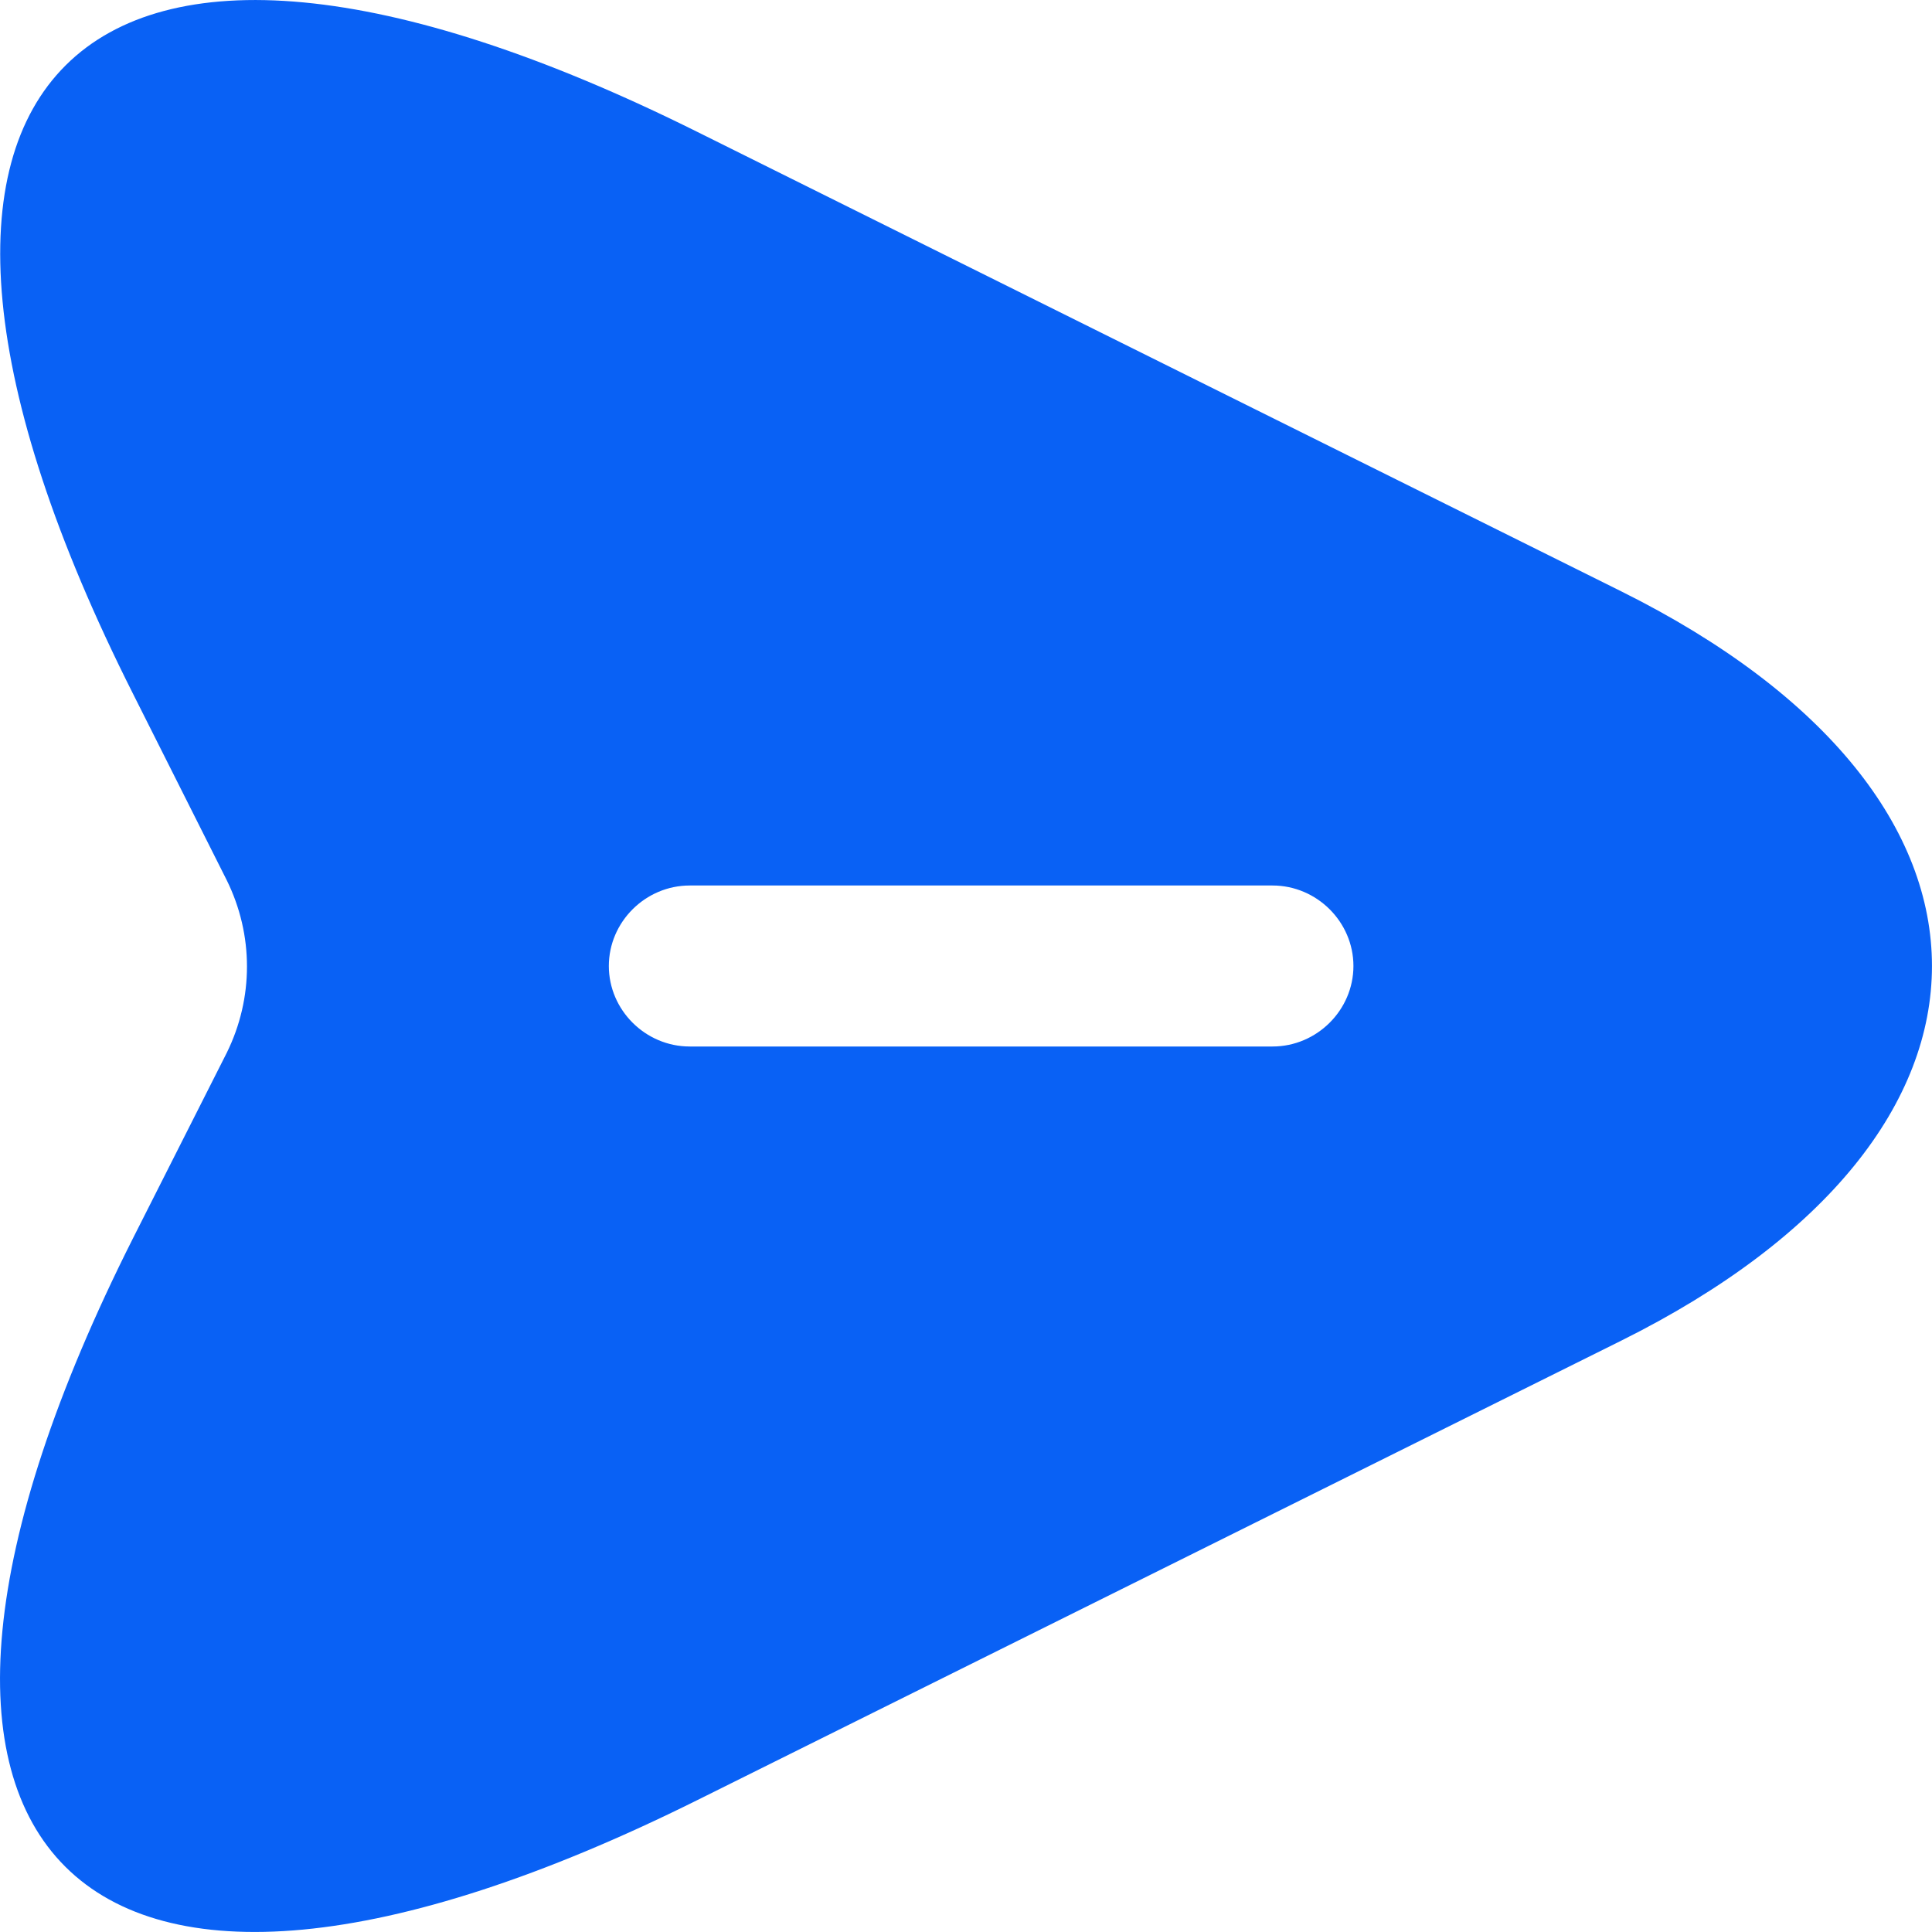
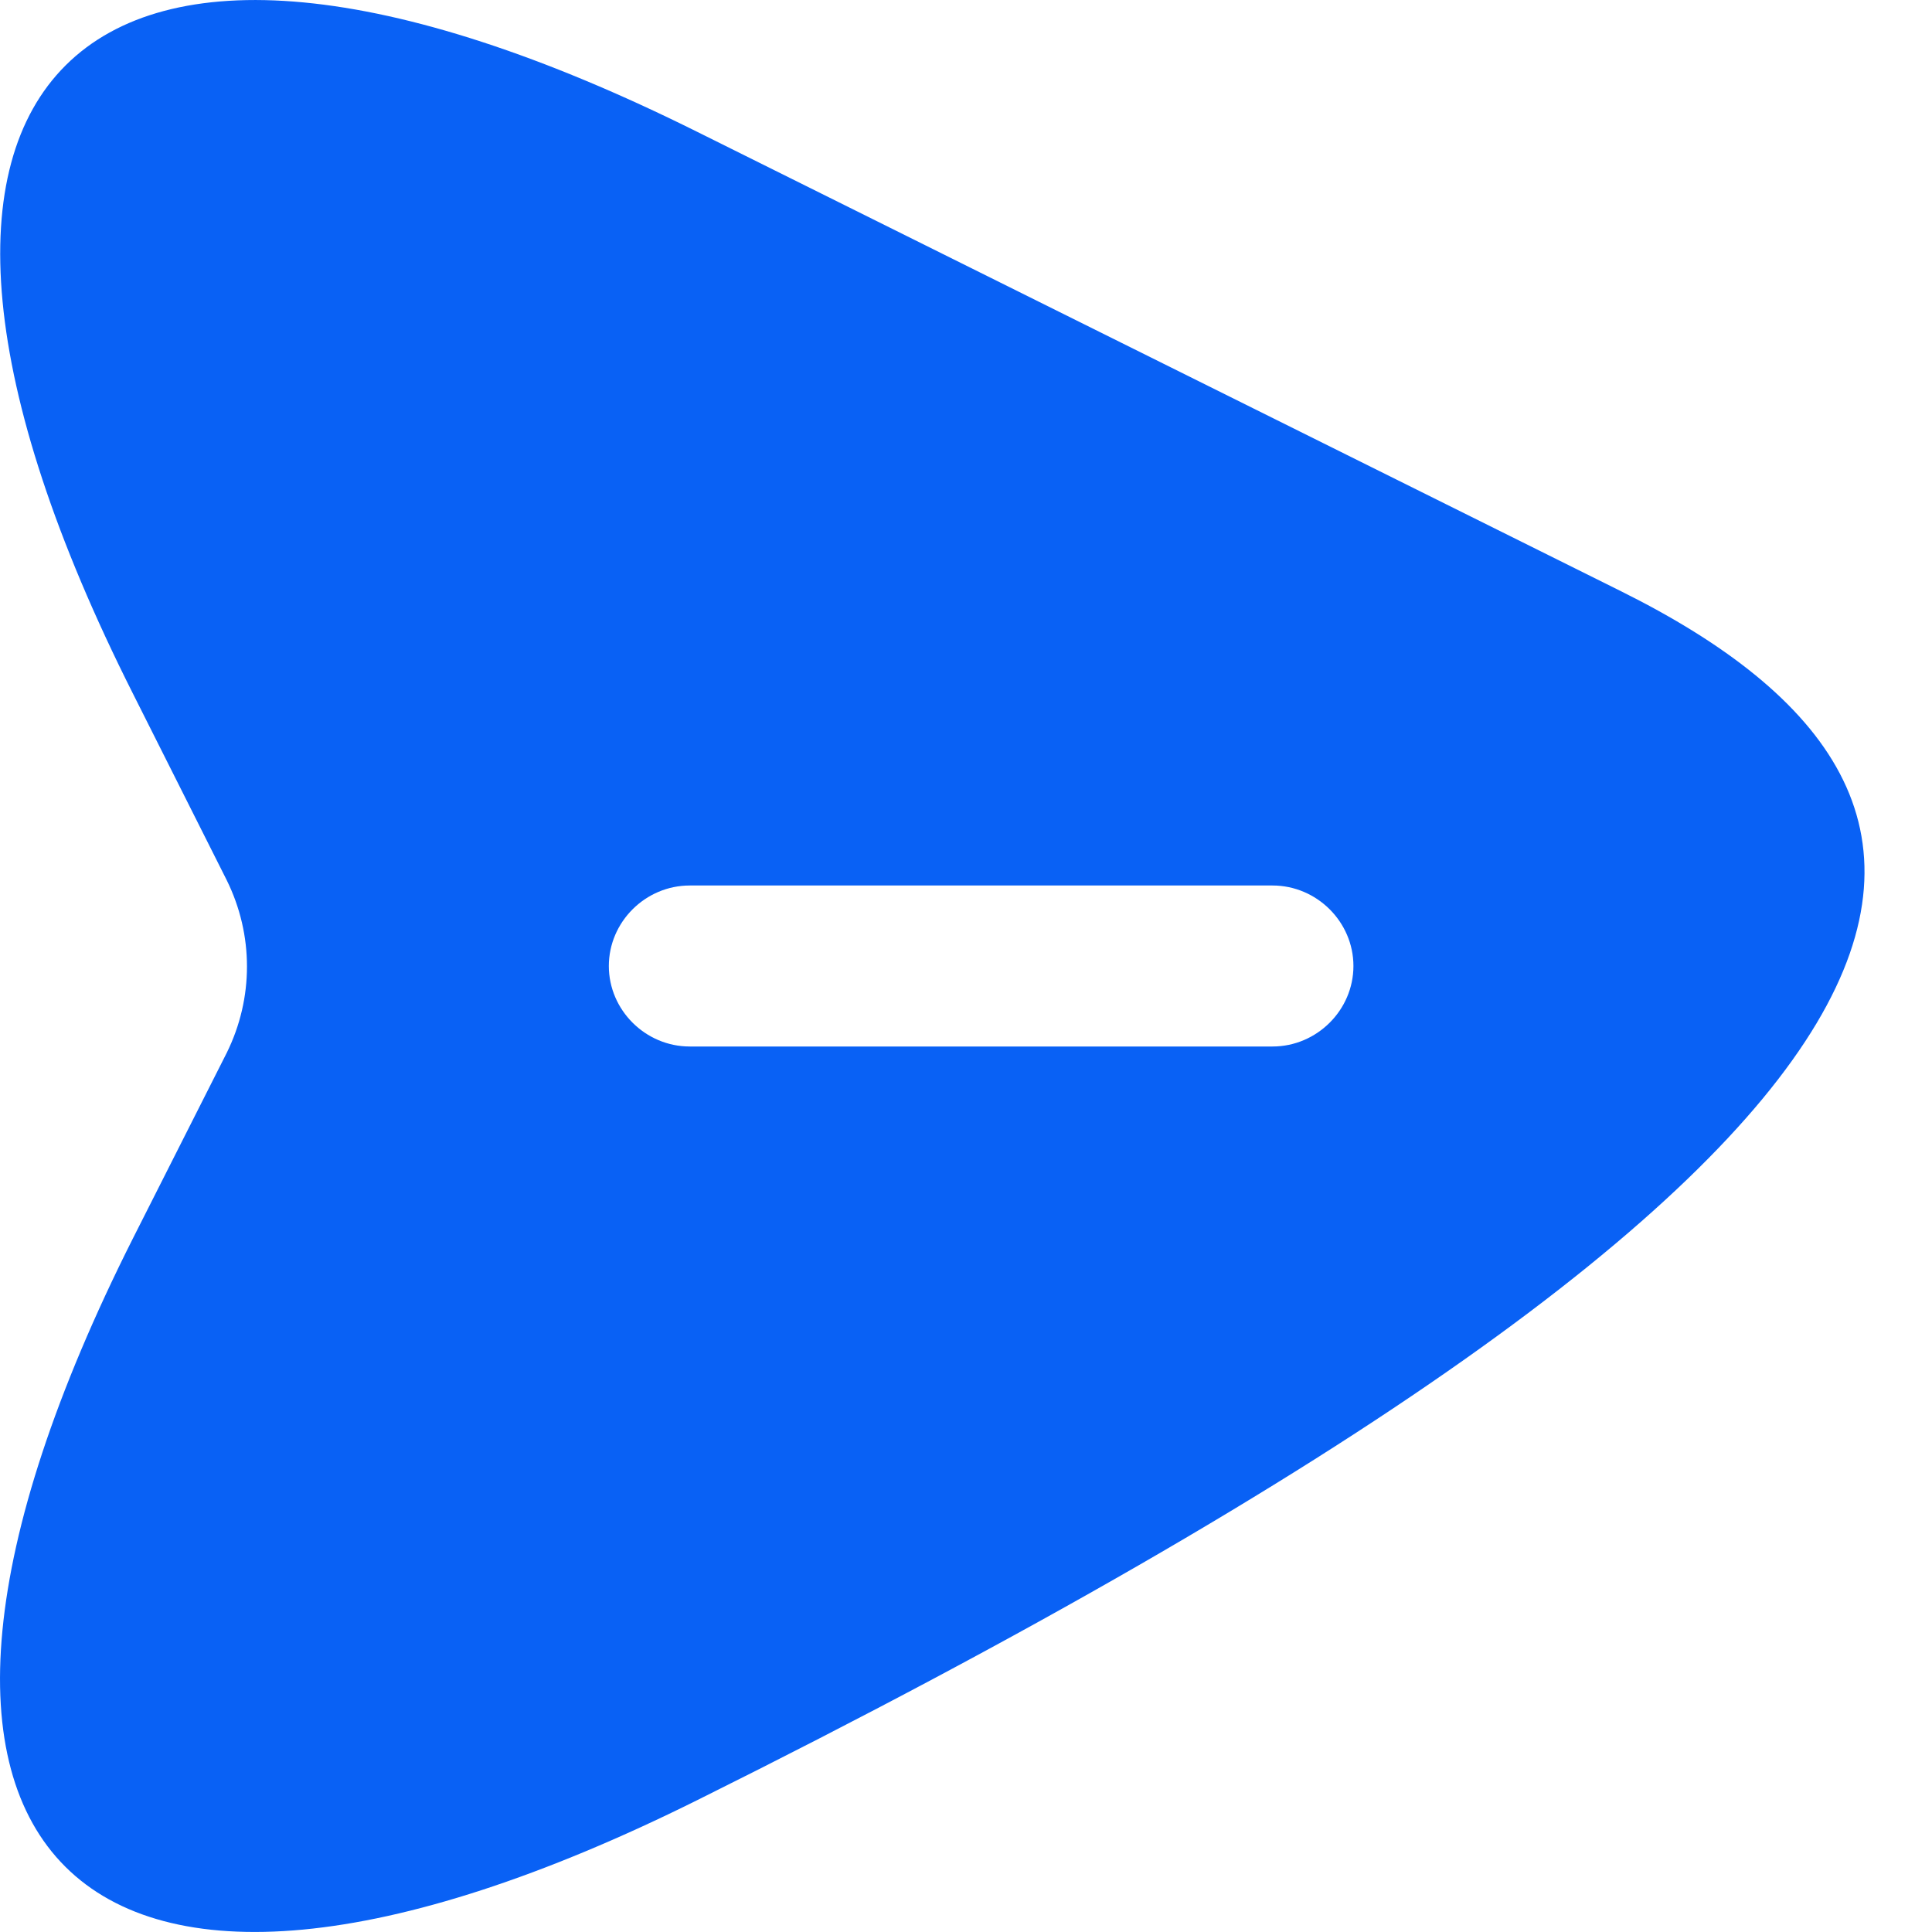
<svg xmlns="http://www.w3.org/2000/svg" width="15" height="15" viewBox="0 0 15 15" fill="none">
-   <path d="M12.587 4.591L5.414 1.024C0.595 -1.376 -1.382 0.591 1.031 5.383L1.76 6.833C1.97 7.258 1.97 7.75 1.76 8.175L1.031 9.617C-1.382 14.409 0.587 16.376 5.414 13.976L12.587 10.409C15.804 8.809 15.804 6.191 12.587 4.591ZM9.88 8.125H5.355C5.011 8.125 4.727 7.842 4.727 7.5C4.727 7.158 5.011 6.875 5.355 6.875H9.88C10.224 6.875 10.508 7.158 10.508 7.5C10.508 7.842 10.224 8.125 9.88 8.125Z" fill="#0961F5" />
+   <path d="M12.587 4.591L5.414 1.024C0.595 -1.376 -1.382 0.591 1.031 5.383L1.76 6.833C1.97 7.258 1.97 7.75 1.76 8.175L1.031 9.617C-1.382 14.409 0.587 16.376 5.414 13.976C15.804 8.809 15.804 6.191 12.587 4.591ZM9.88 8.125H5.355C5.011 8.125 4.727 7.842 4.727 7.5C4.727 7.158 5.011 6.875 5.355 6.875H9.88C10.224 6.875 10.508 7.158 10.508 7.5C10.508 7.842 10.224 8.125 9.88 8.125Z" fill="#0961F5" />
</svg>